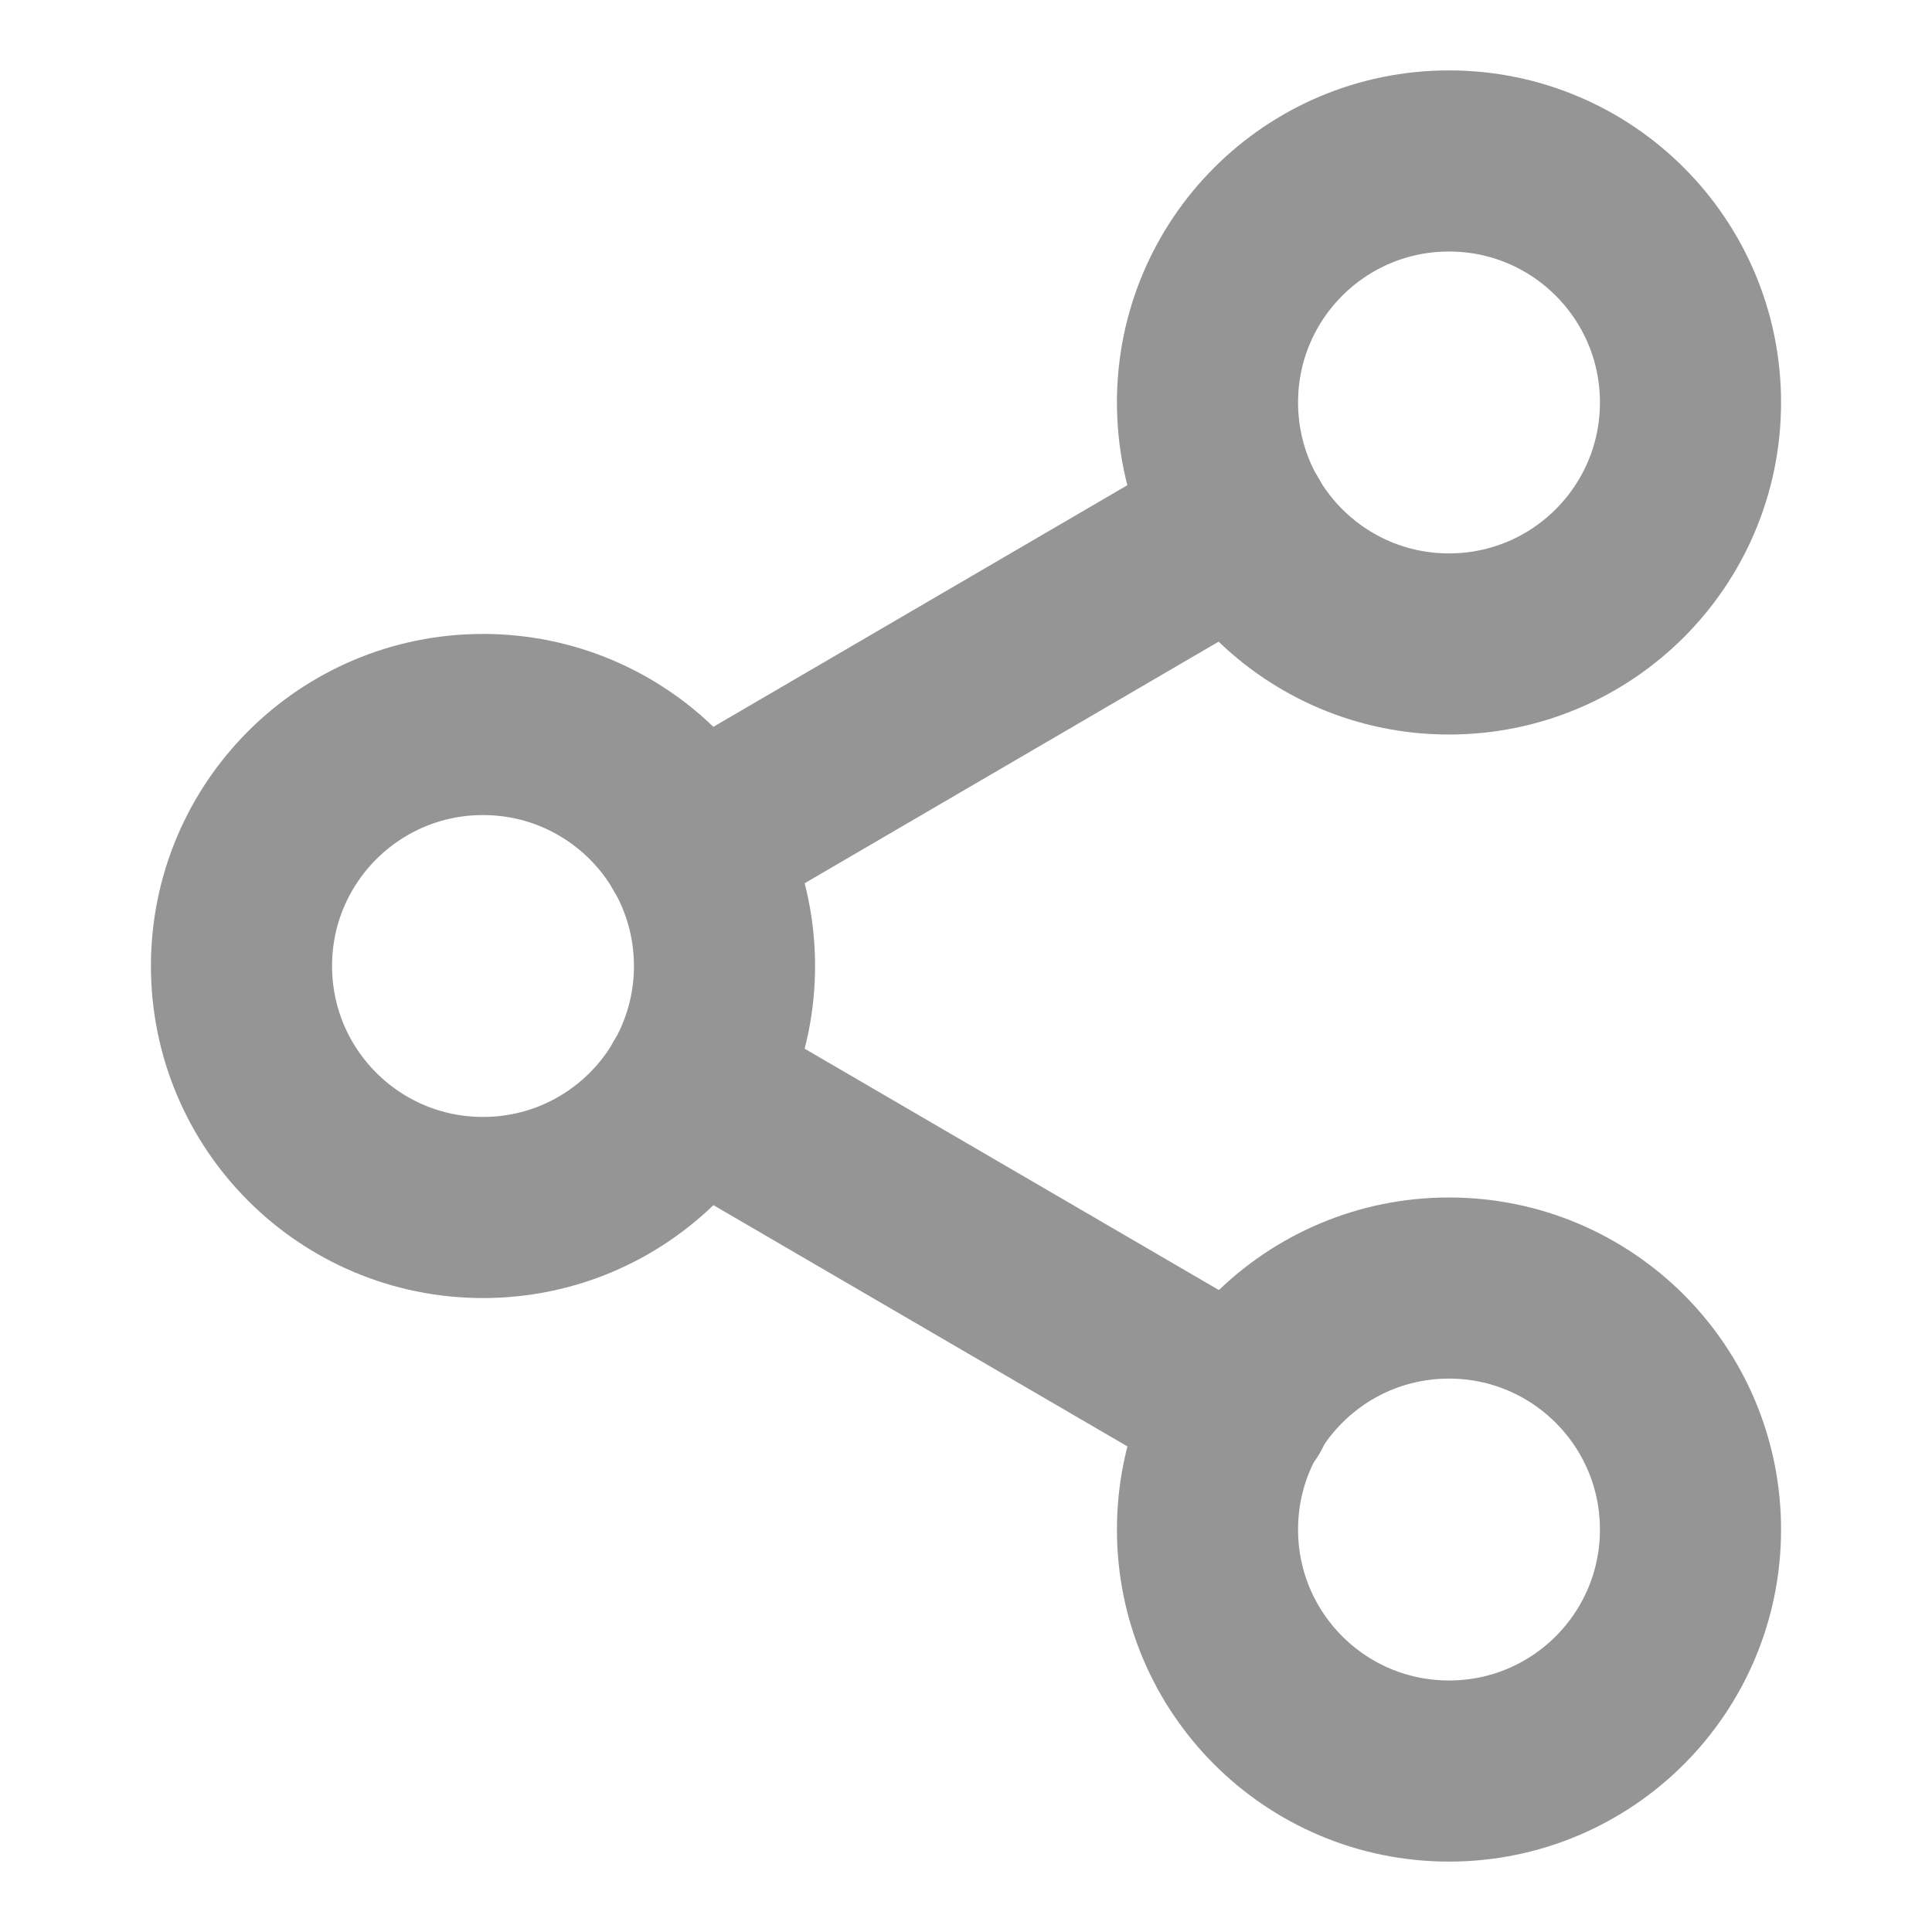
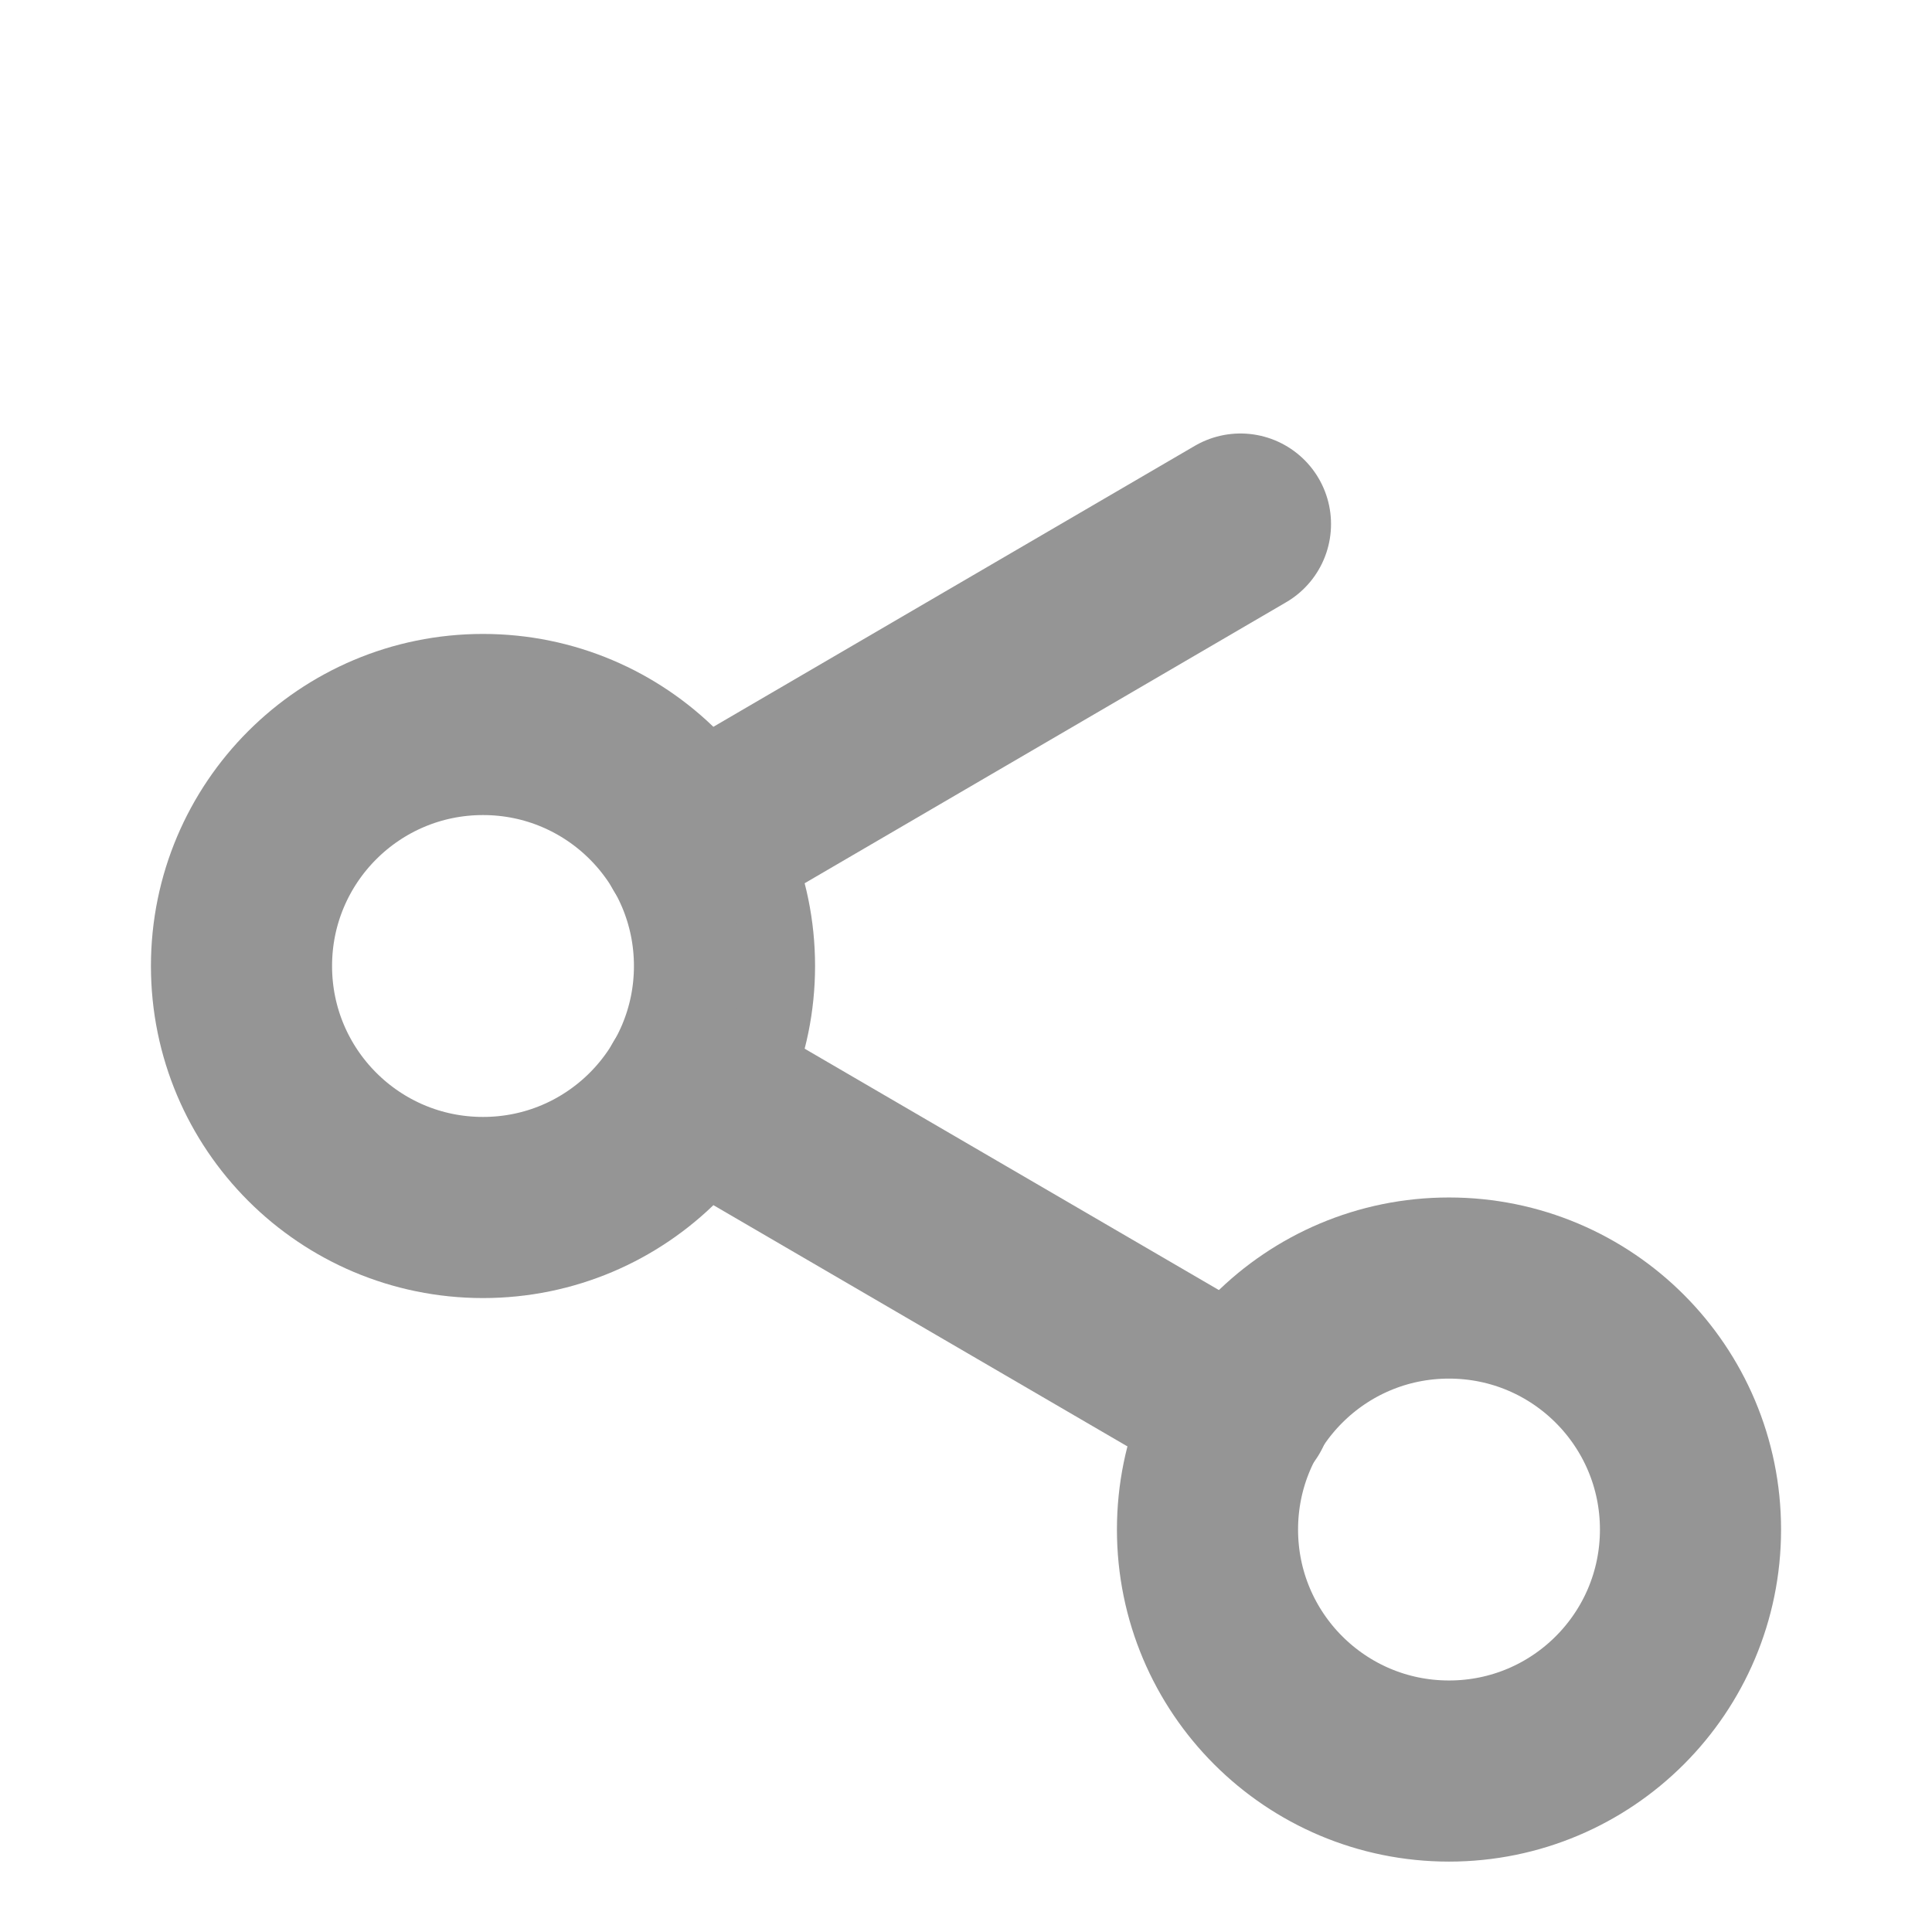
<svg xmlns="http://www.w3.org/2000/svg" width="16" height="16" viewBox="0 0 16 16" fill="none">
-   <path d="M12 5.333C13.105 5.333 14 4.438 14 3.333C14 2.228 13.105 1.333 12 1.333C10.895 1.333 10 2.228 10 3.333C10 4.438 10.895 5.333 12 5.333Z" stroke="#959595" stroke-width="1.5" stroke-linecap="round" stroke-linejoin="round" />
  <path d="M4 10C5.105 10 6 9.105 6 8C6 6.895 5.105 6 4 6C2.895 6 2 6.895 2 8C2 9.105 2.895 10 4 10Z" stroke="#959595" stroke-width="1.5" stroke-linecap="round" stroke-linejoin="round" />
-   <path d="M12 14.667C13.105 14.667 14 13.772 14 12.667C14 11.562 13.105 10.667 12 10.667C10.895 10.667 10 11.562 10 12.667C10 13.772 10.895 14.667 12 14.667Z" stroke="#959595" stroke-width="1.5" stroke-linecap="round" stroke-linejoin="round" />
+   <path d="M12 14.667C13.105 14.667 14 13.772 14 12.667C14 11.562 13.105 10.667 12 10.667C10.895 10.667 10 11.562 10 12.667C10 13.772 10.895 14.667 12 14.667" stroke="#959595" stroke-width="1.5" stroke-linecap="round" stroke-linejoin="round" />
  <path d="M5.727 9.007L10.28 11.66" stroke="#959595" stroke-width="1.5" stroke-linecap="round" stroke-linejoin="round" />
  <path d="M10.273 4.34L5.727 6.993" stroke="#959595" stroke-width="1.5" stroke-linecap="round" stroke-linejoin="round" />
</svg>